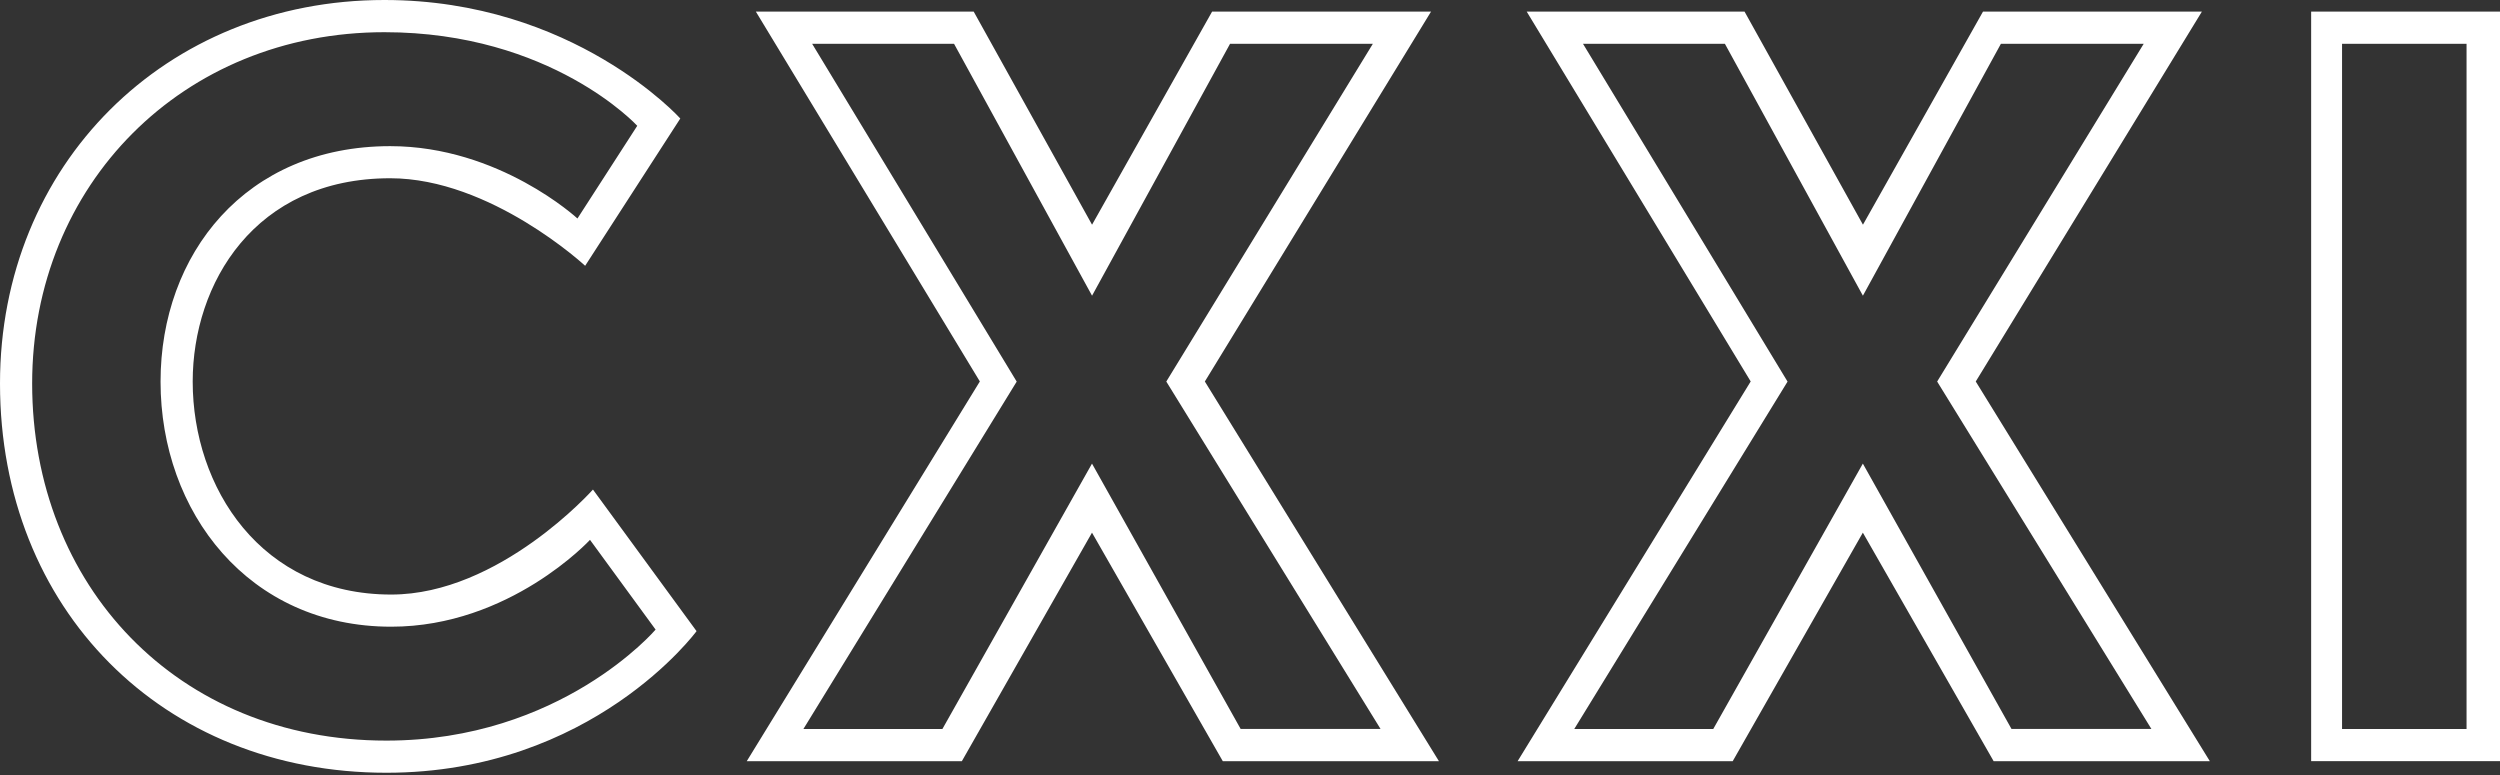
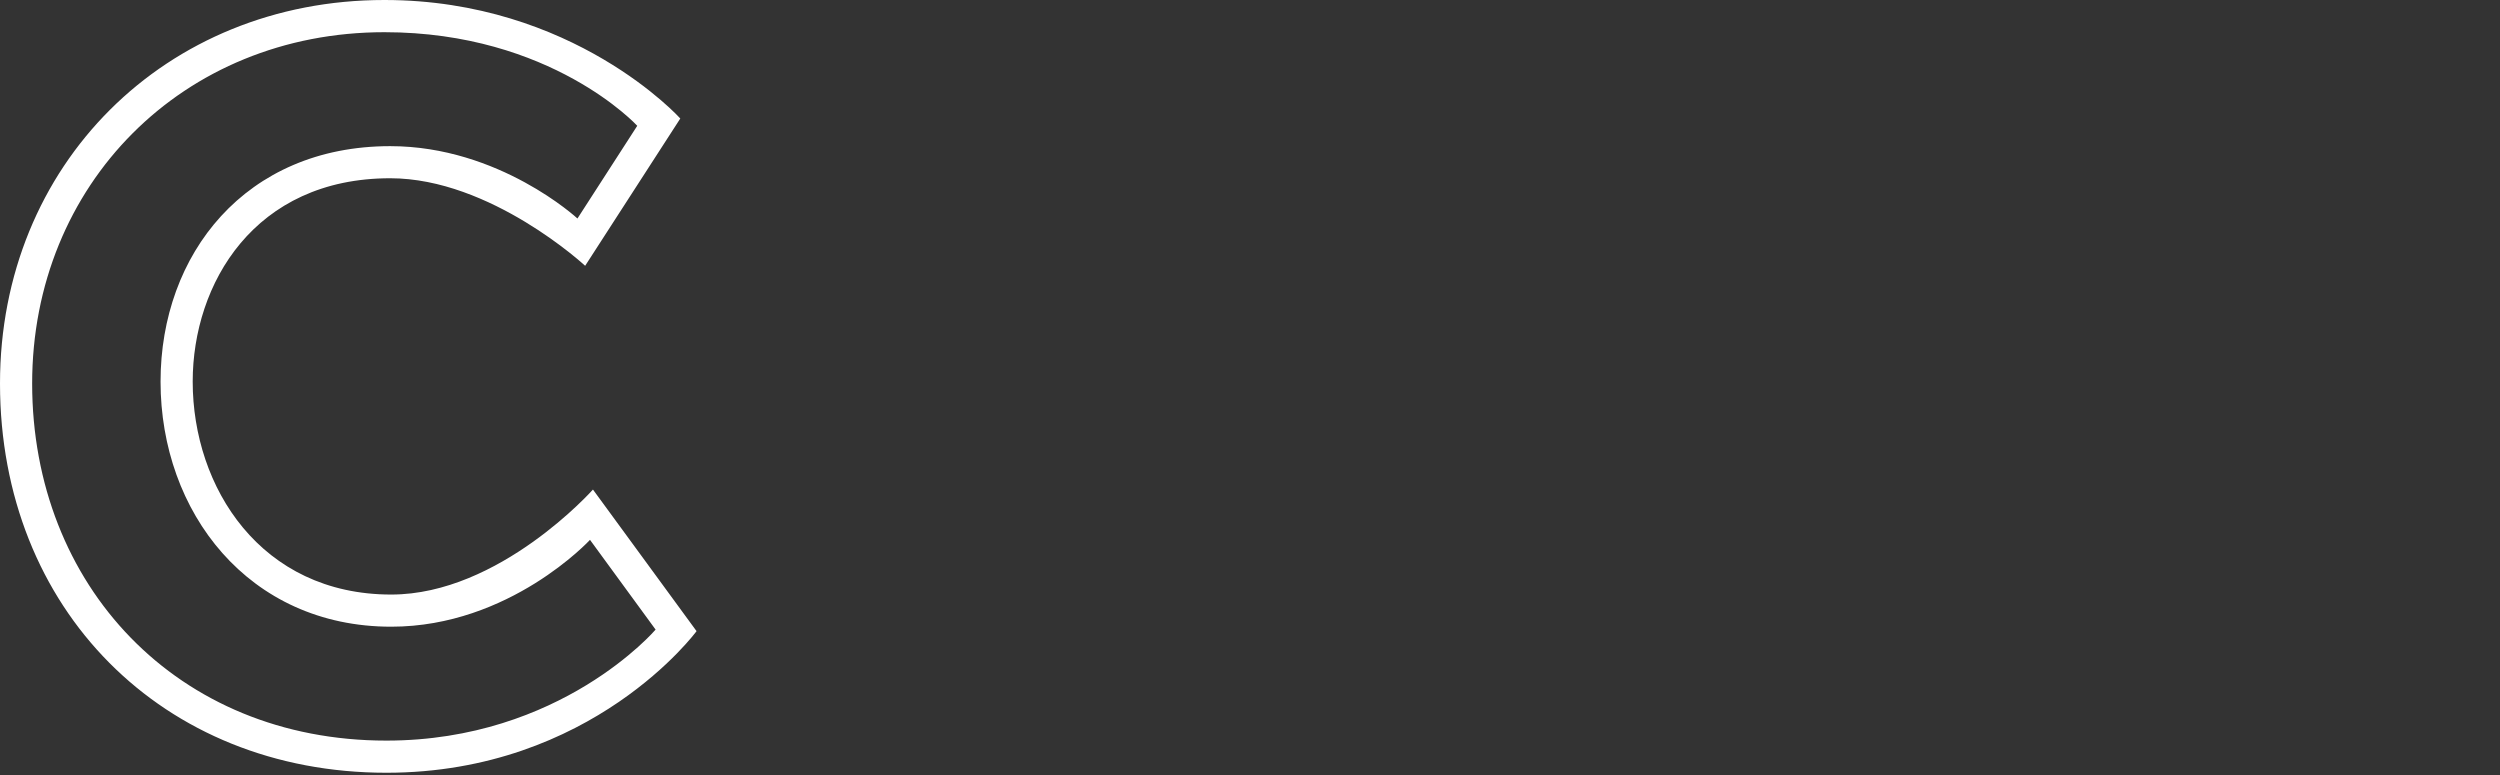
<svg xmlns="http://www.w3.org/2000/svg" version="1.1" id="CXXI" x="0px" y="0px" viewBox="0 0 500 155" enable-background="new 0 0 500 155" xml:space="preserve">
  <rect x="0" y="0" width="500" height="155" fill="#333333" stroke="none" />
  <path fill="#FFFFFF" d="M118.59,97.91c0,0-18.67,21-40.35,21c-26.07,0-39.7-21.43-39.7-42.59c0-19.59,12.36-40.67,39.5-40.67   c20.13,0,38.99,17.51,38.99,17.51l19.03-29.46c0,0-21.31-23.7-59.18-23.7C33.06,0,0,32.97,0,76.7c0,45.12,32.5,77.85,77.27,77.85   c41.26,0,62.04-28.32,62.04-28.32L118.59,97.91z M77.27,148.12c-41.88,0-70.84-31.07-70.84-71.42c0-39.76,30.11-70.26,70.45-70.26   c33.39,0,50.57,18.72,50.57,18.72L115.49,43.7c0,0-15.63-14.47-37.45-14.47c-28.95,0-45.93,21.61-45.93,47.09   c0,26.05,17.56,49.02,46.13,49.02c23.74,0,39.76-17.37,39.76-17.37l13.12,17.95C131.12,125.92,112.2,148.12,77.27,148.12" />
-   <path fill="#FFFFFF" d="M395.15,76.3l45.23-73.98h-43.78l-24.01,42.62L348.91,2.32h-43.57l44.8,73.97l-46.62,75.95h43.02         l26.03-45.71l26.16,45.71h43.24L395.15,76.3z M372.57,92.72l-29.92,53.08h-27.8l42.66-69.48L316.6,8.76h28.38l27.6,50.38         l27.6-50.38h28.56l-41.31,67.55l42.85,69.48H402.3L372.57,92.72z" />
-   <path fill="#FFFFFF" d="M240.97,76.3l45.24-73.98h-43.79l-24.01,42.62L194.74,2.32h-43.57l44.8,73.97l-46.62,75.95h43.02         l26.03-45.71l26.16,45.71h43.23L240.97,76.3z M218.4,92.72l-29.92,53.08h-27.8l42.66-69.48L162.43,8.76h28.38l27.6,50.38         l27.6-50.38h28.56l-41.31,67.55l42.85,69.48h-27.98L218.4,92.72z" />
-   <path fill="#FFFFFF" d="M462.23,152.23H500V2.32h-37.77V152.23z M493.31,145.8h-24.9V8.76h24.9V145.8z" />
</svg>